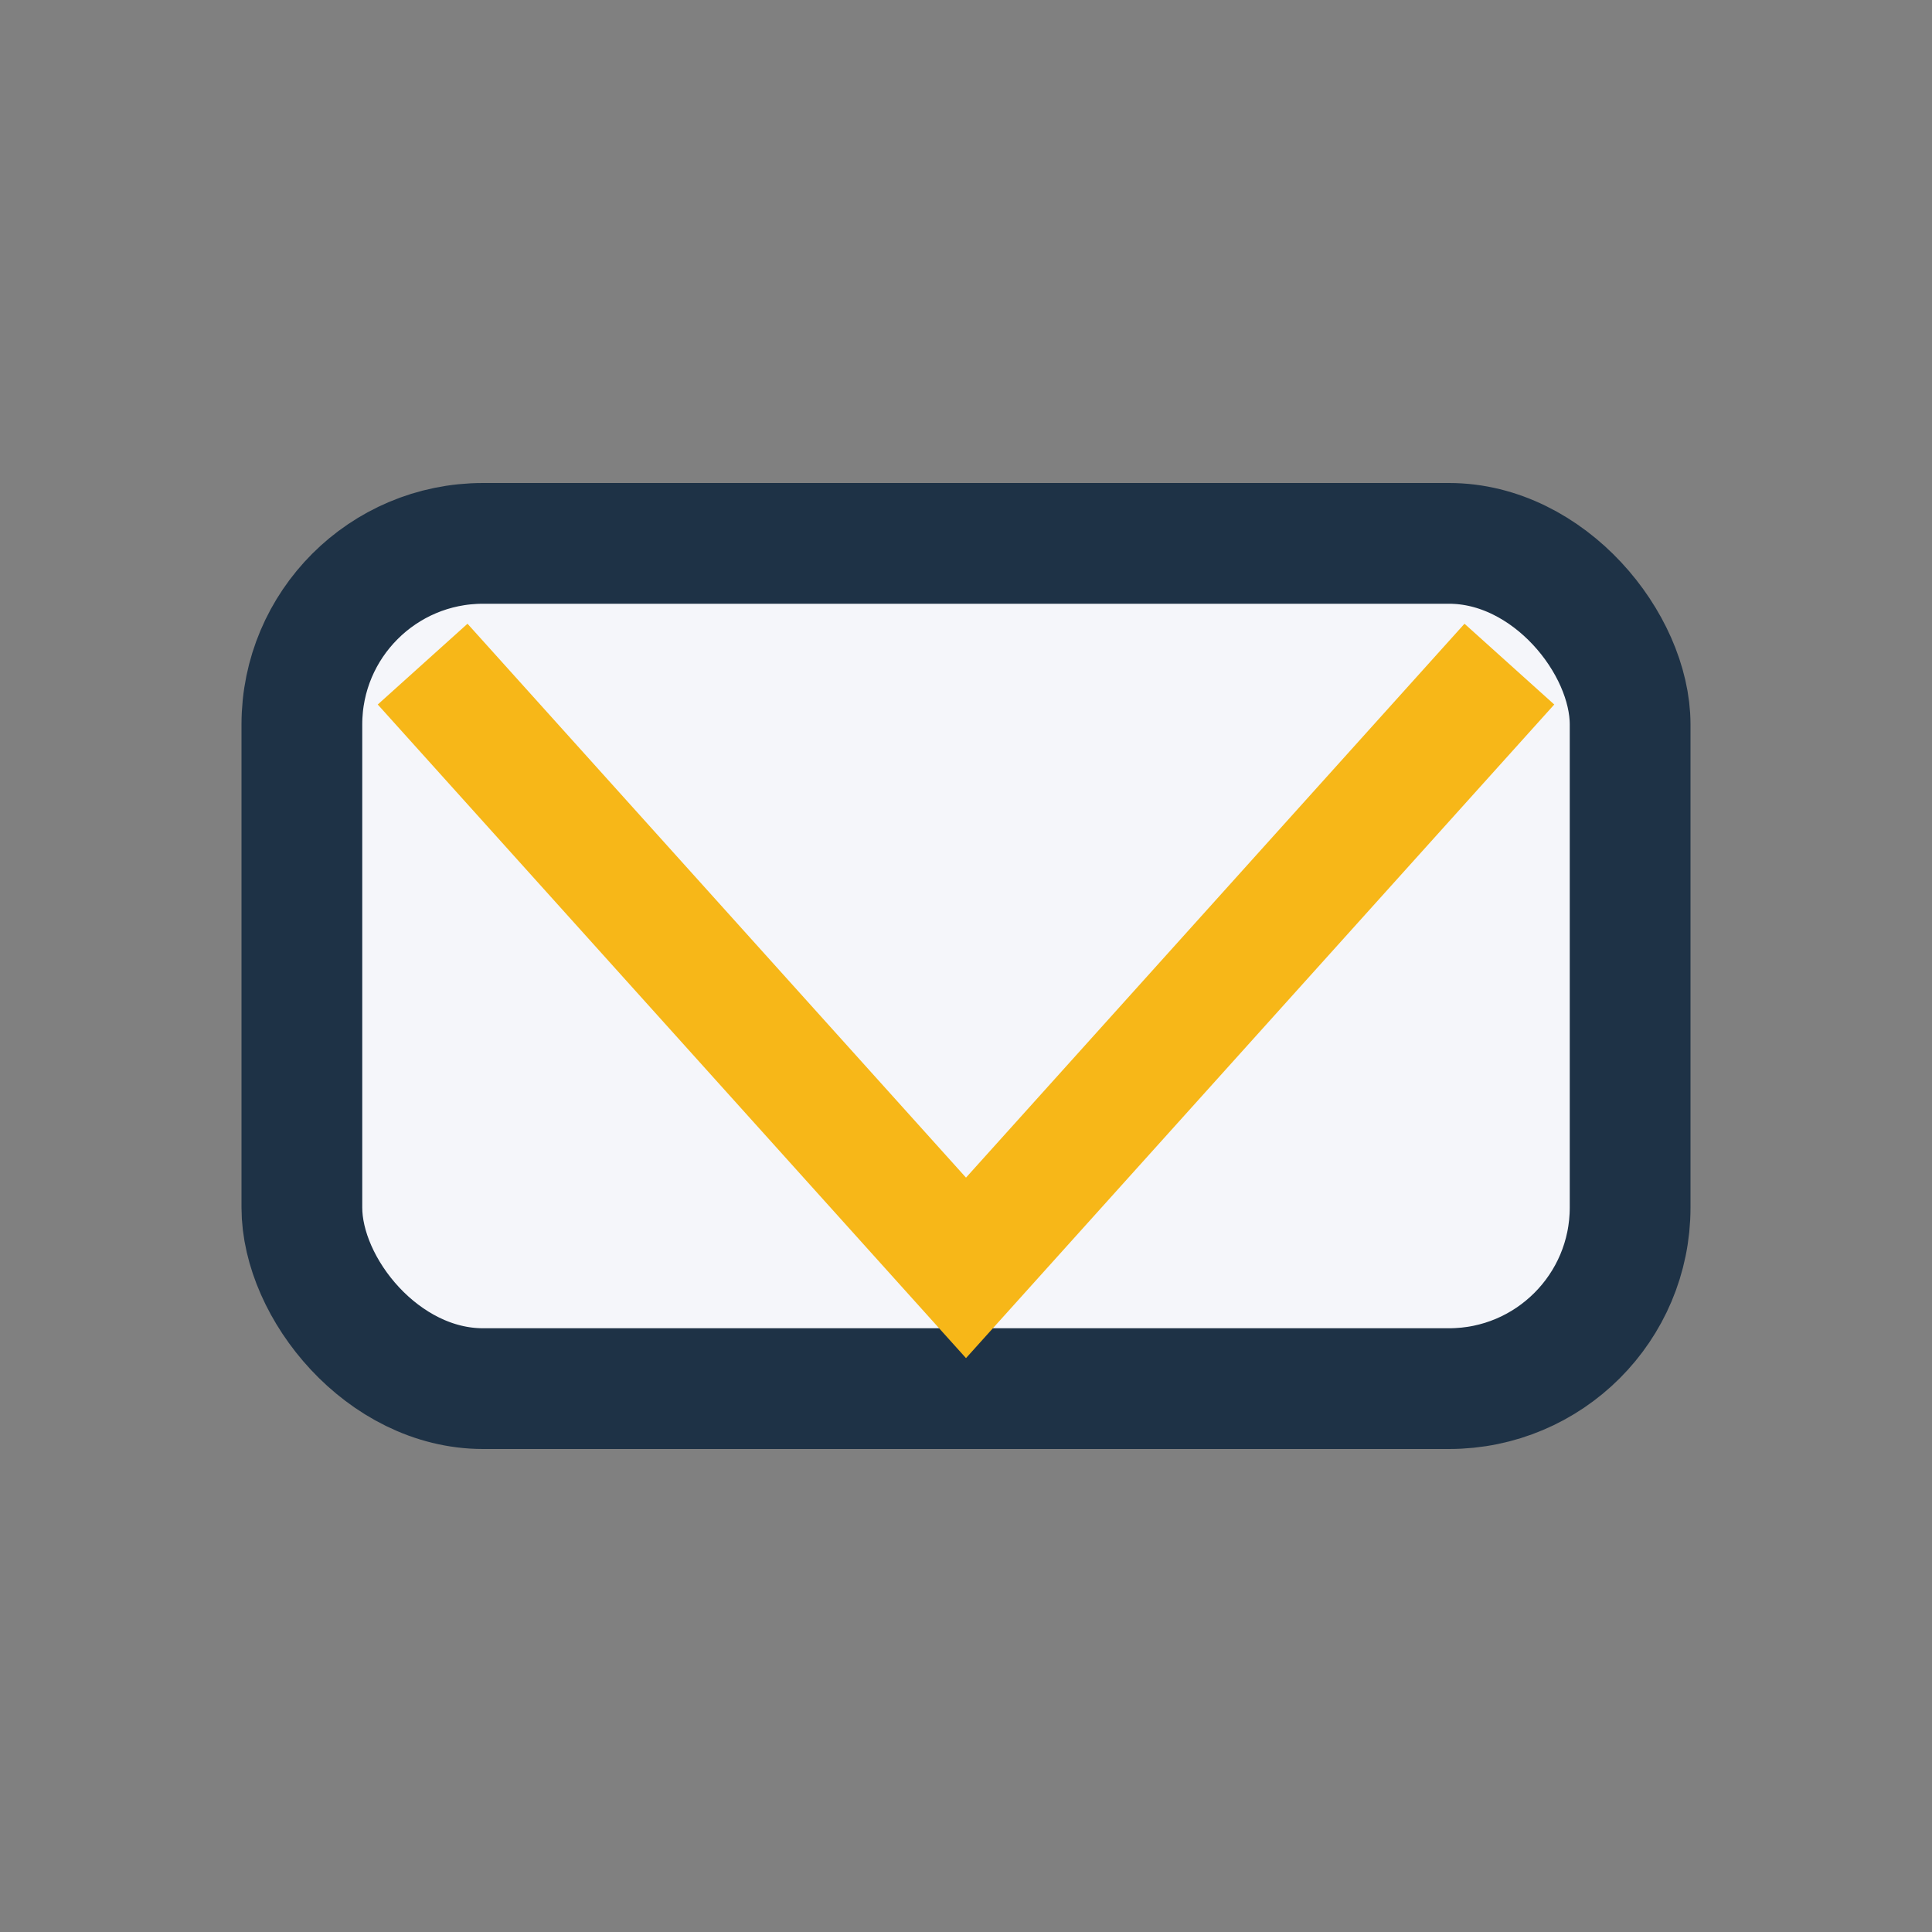
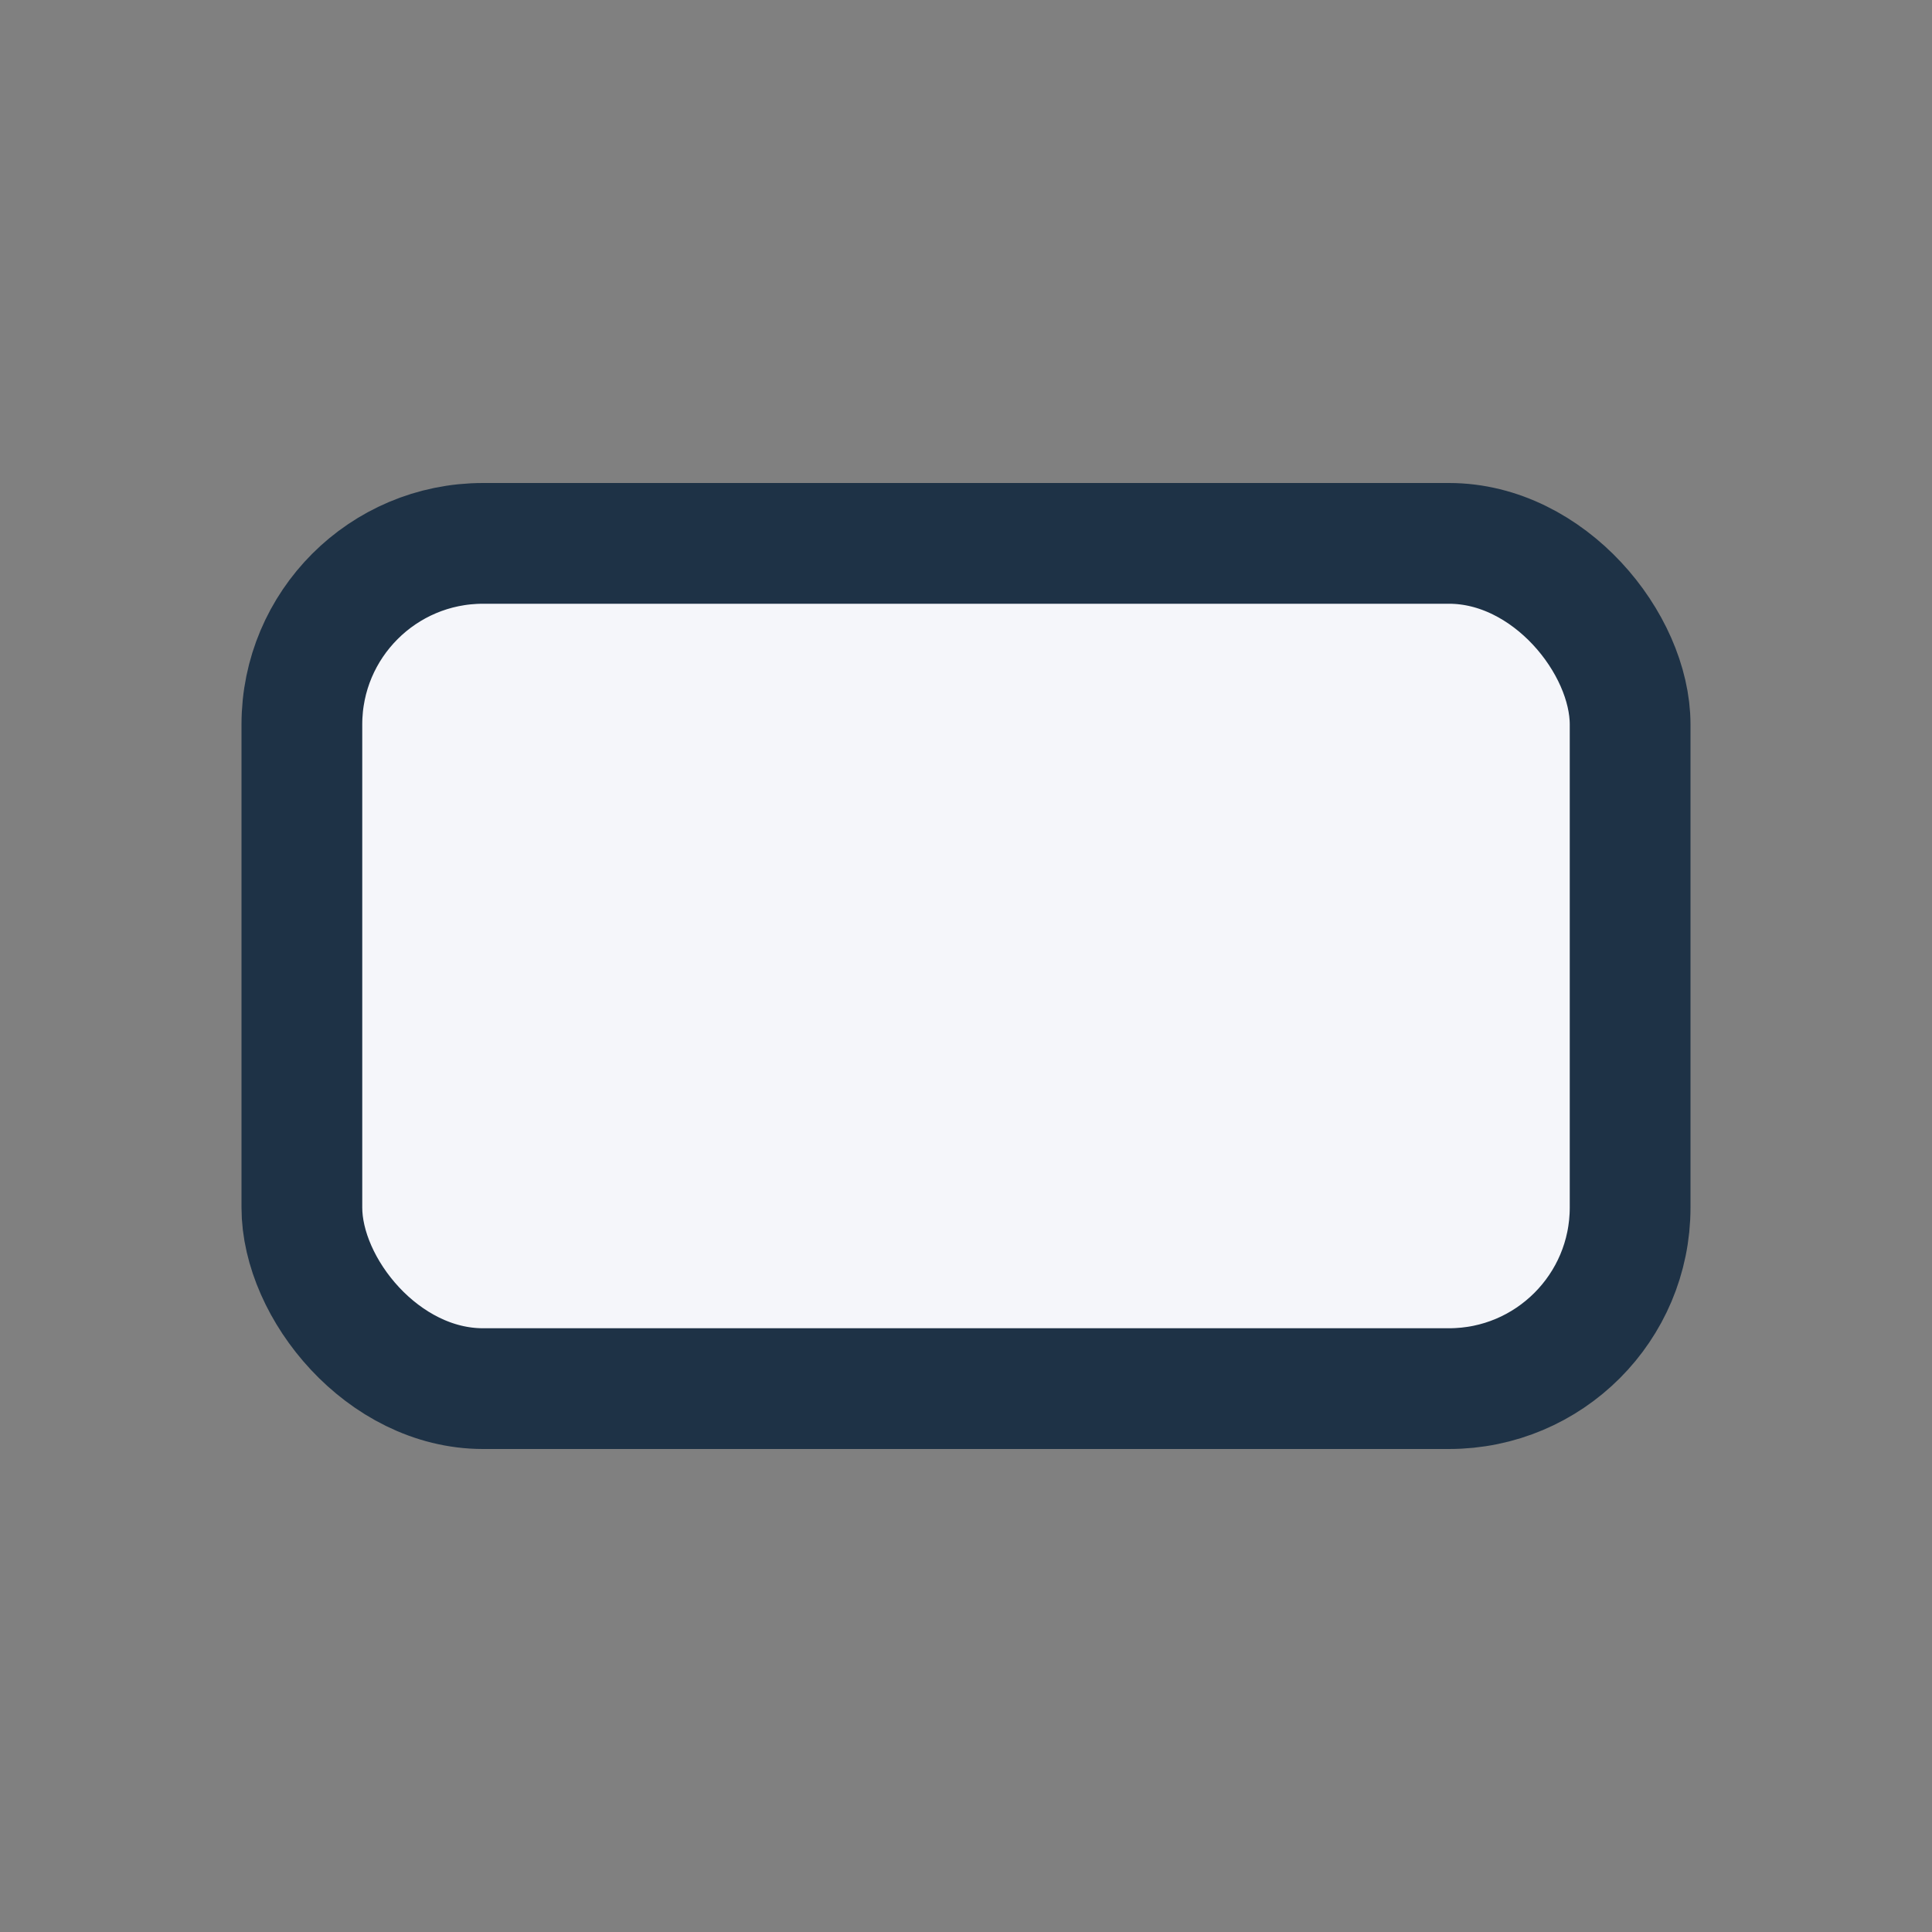
<svg xmlns="http://www.w3.org/2000/svg" width="32" height="32" viewBox="0 0 32 32">
  <rect x="0" y="0" width="32" height="32" fill="#808080" stroke="none" />
  <rect x="5" y="9" width="22" height="14" rx="3" fill="#F5F6FA" stroke="#1E3246" stroke-width="2" />
-   <polyline points="7,11 16,21 25,11" fill="none" stroke="#F7B718" stroke-width="2" />
</svg>